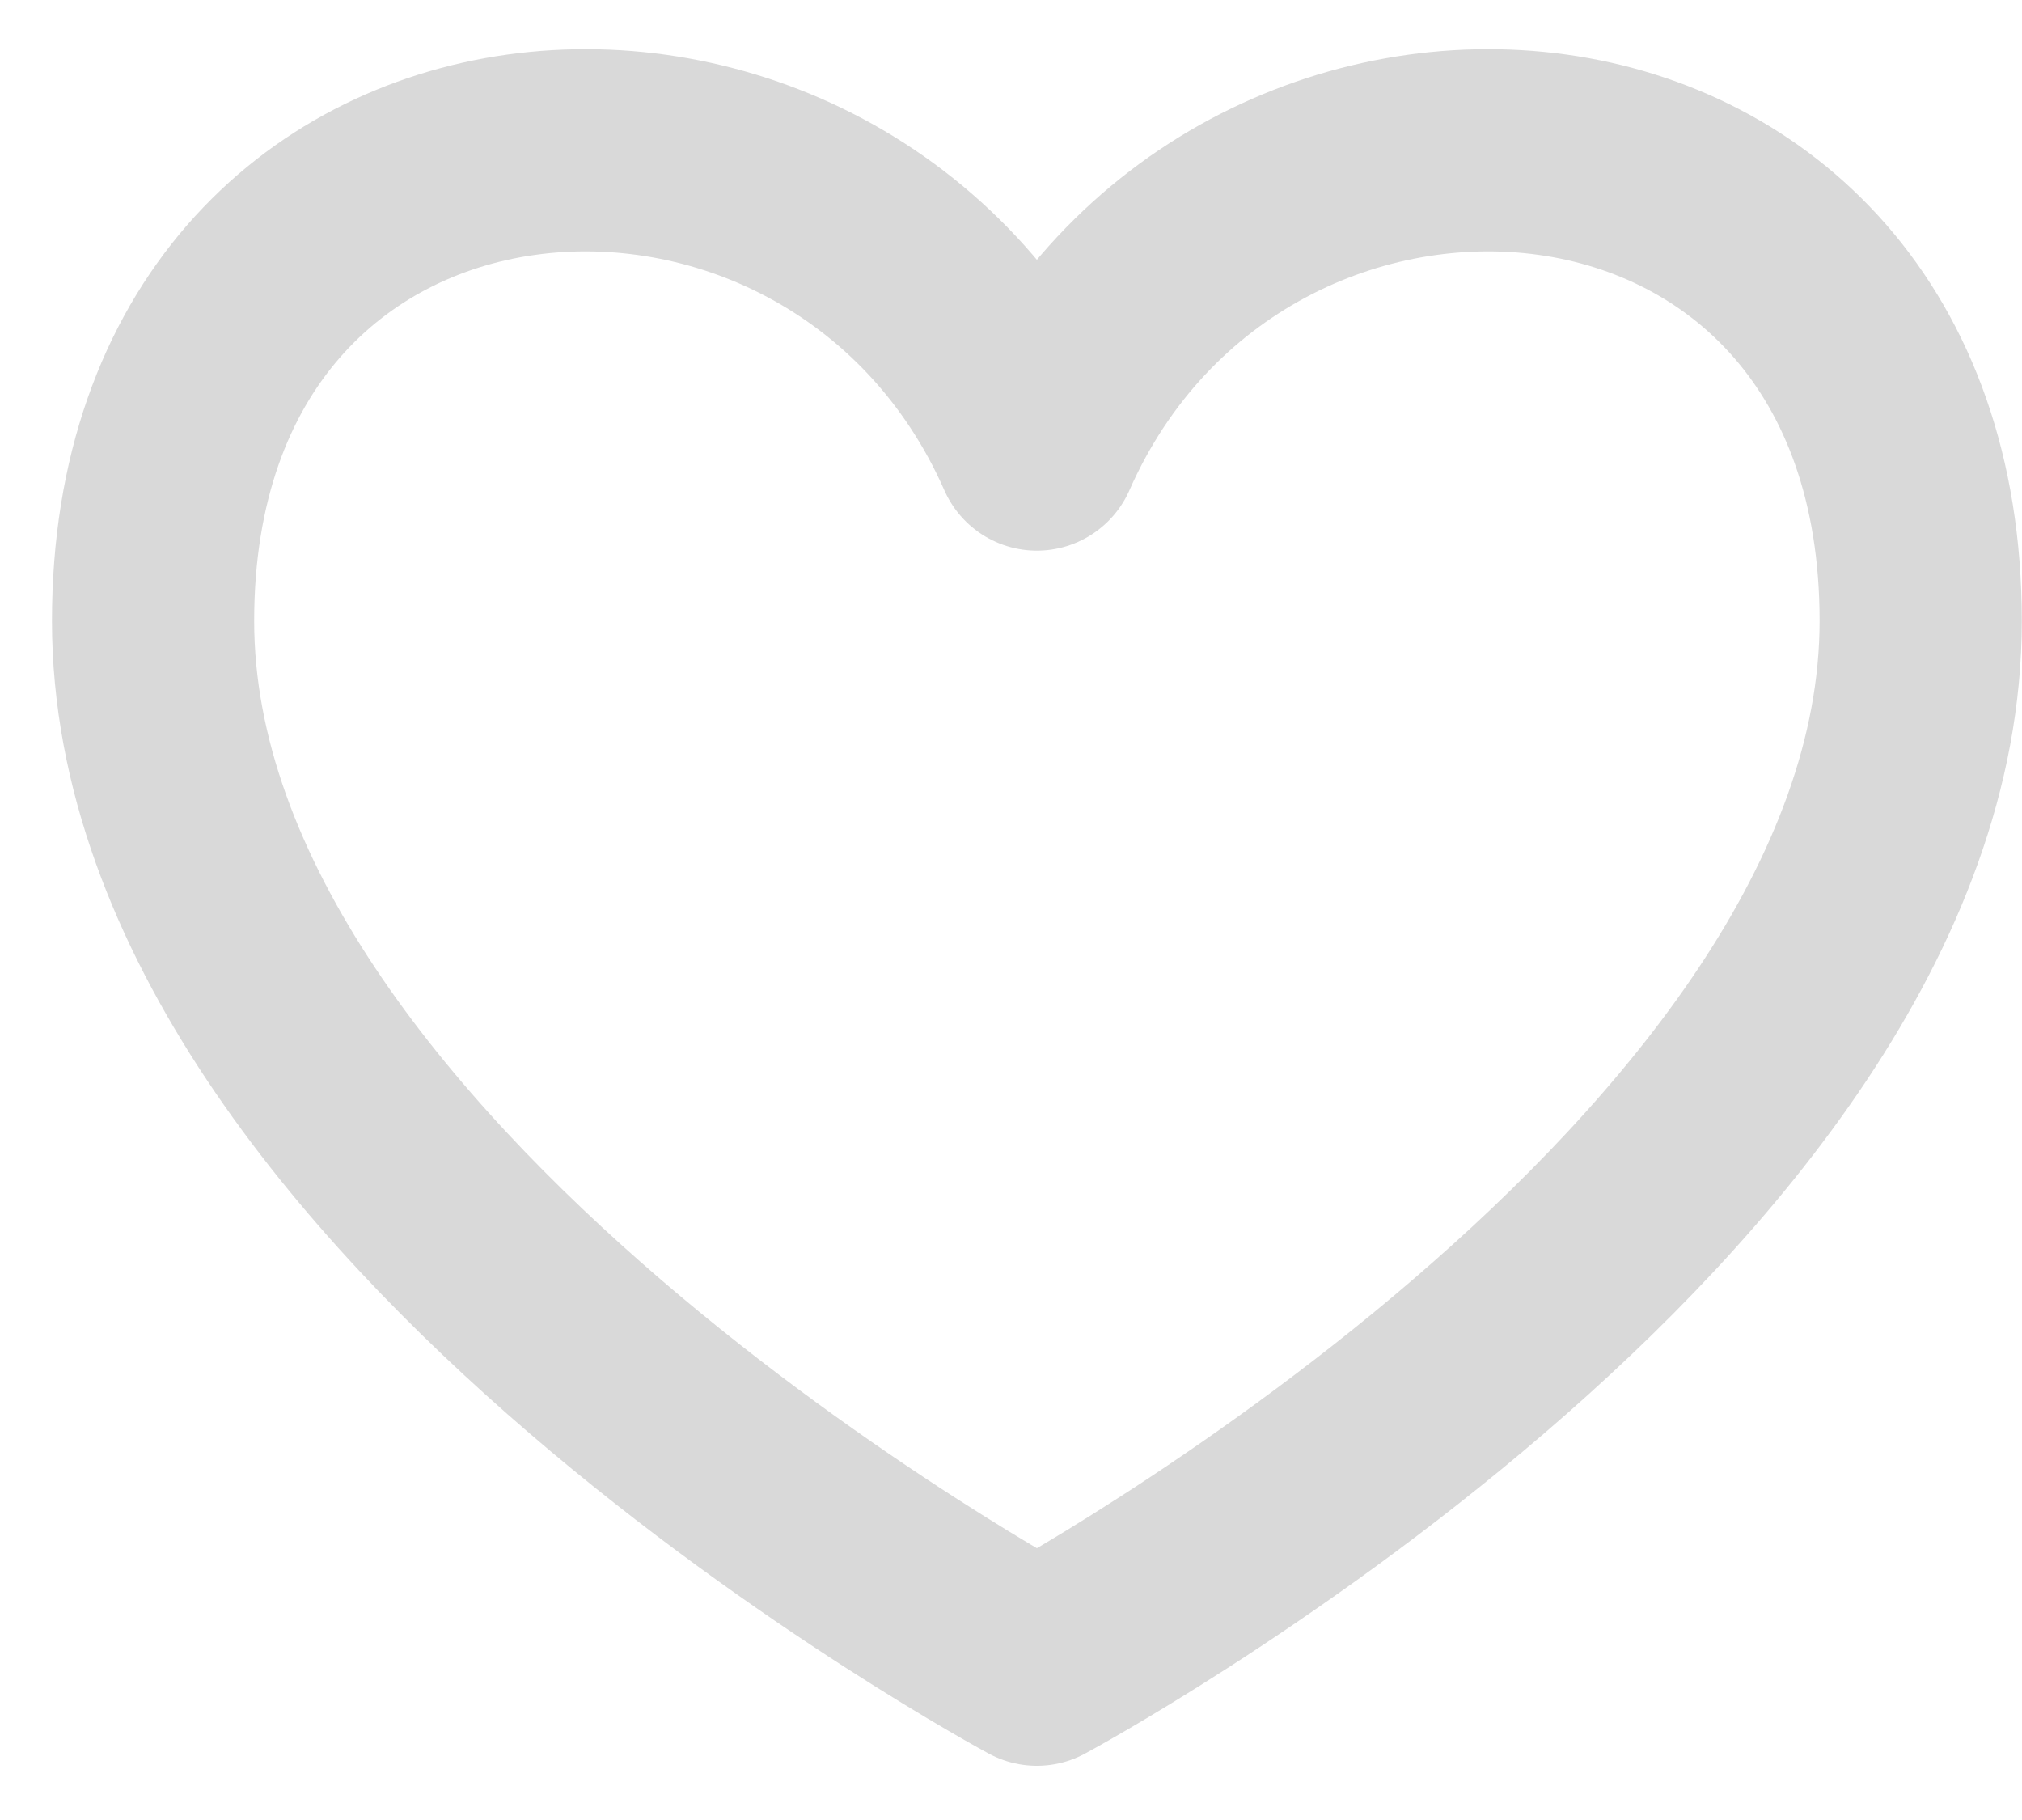
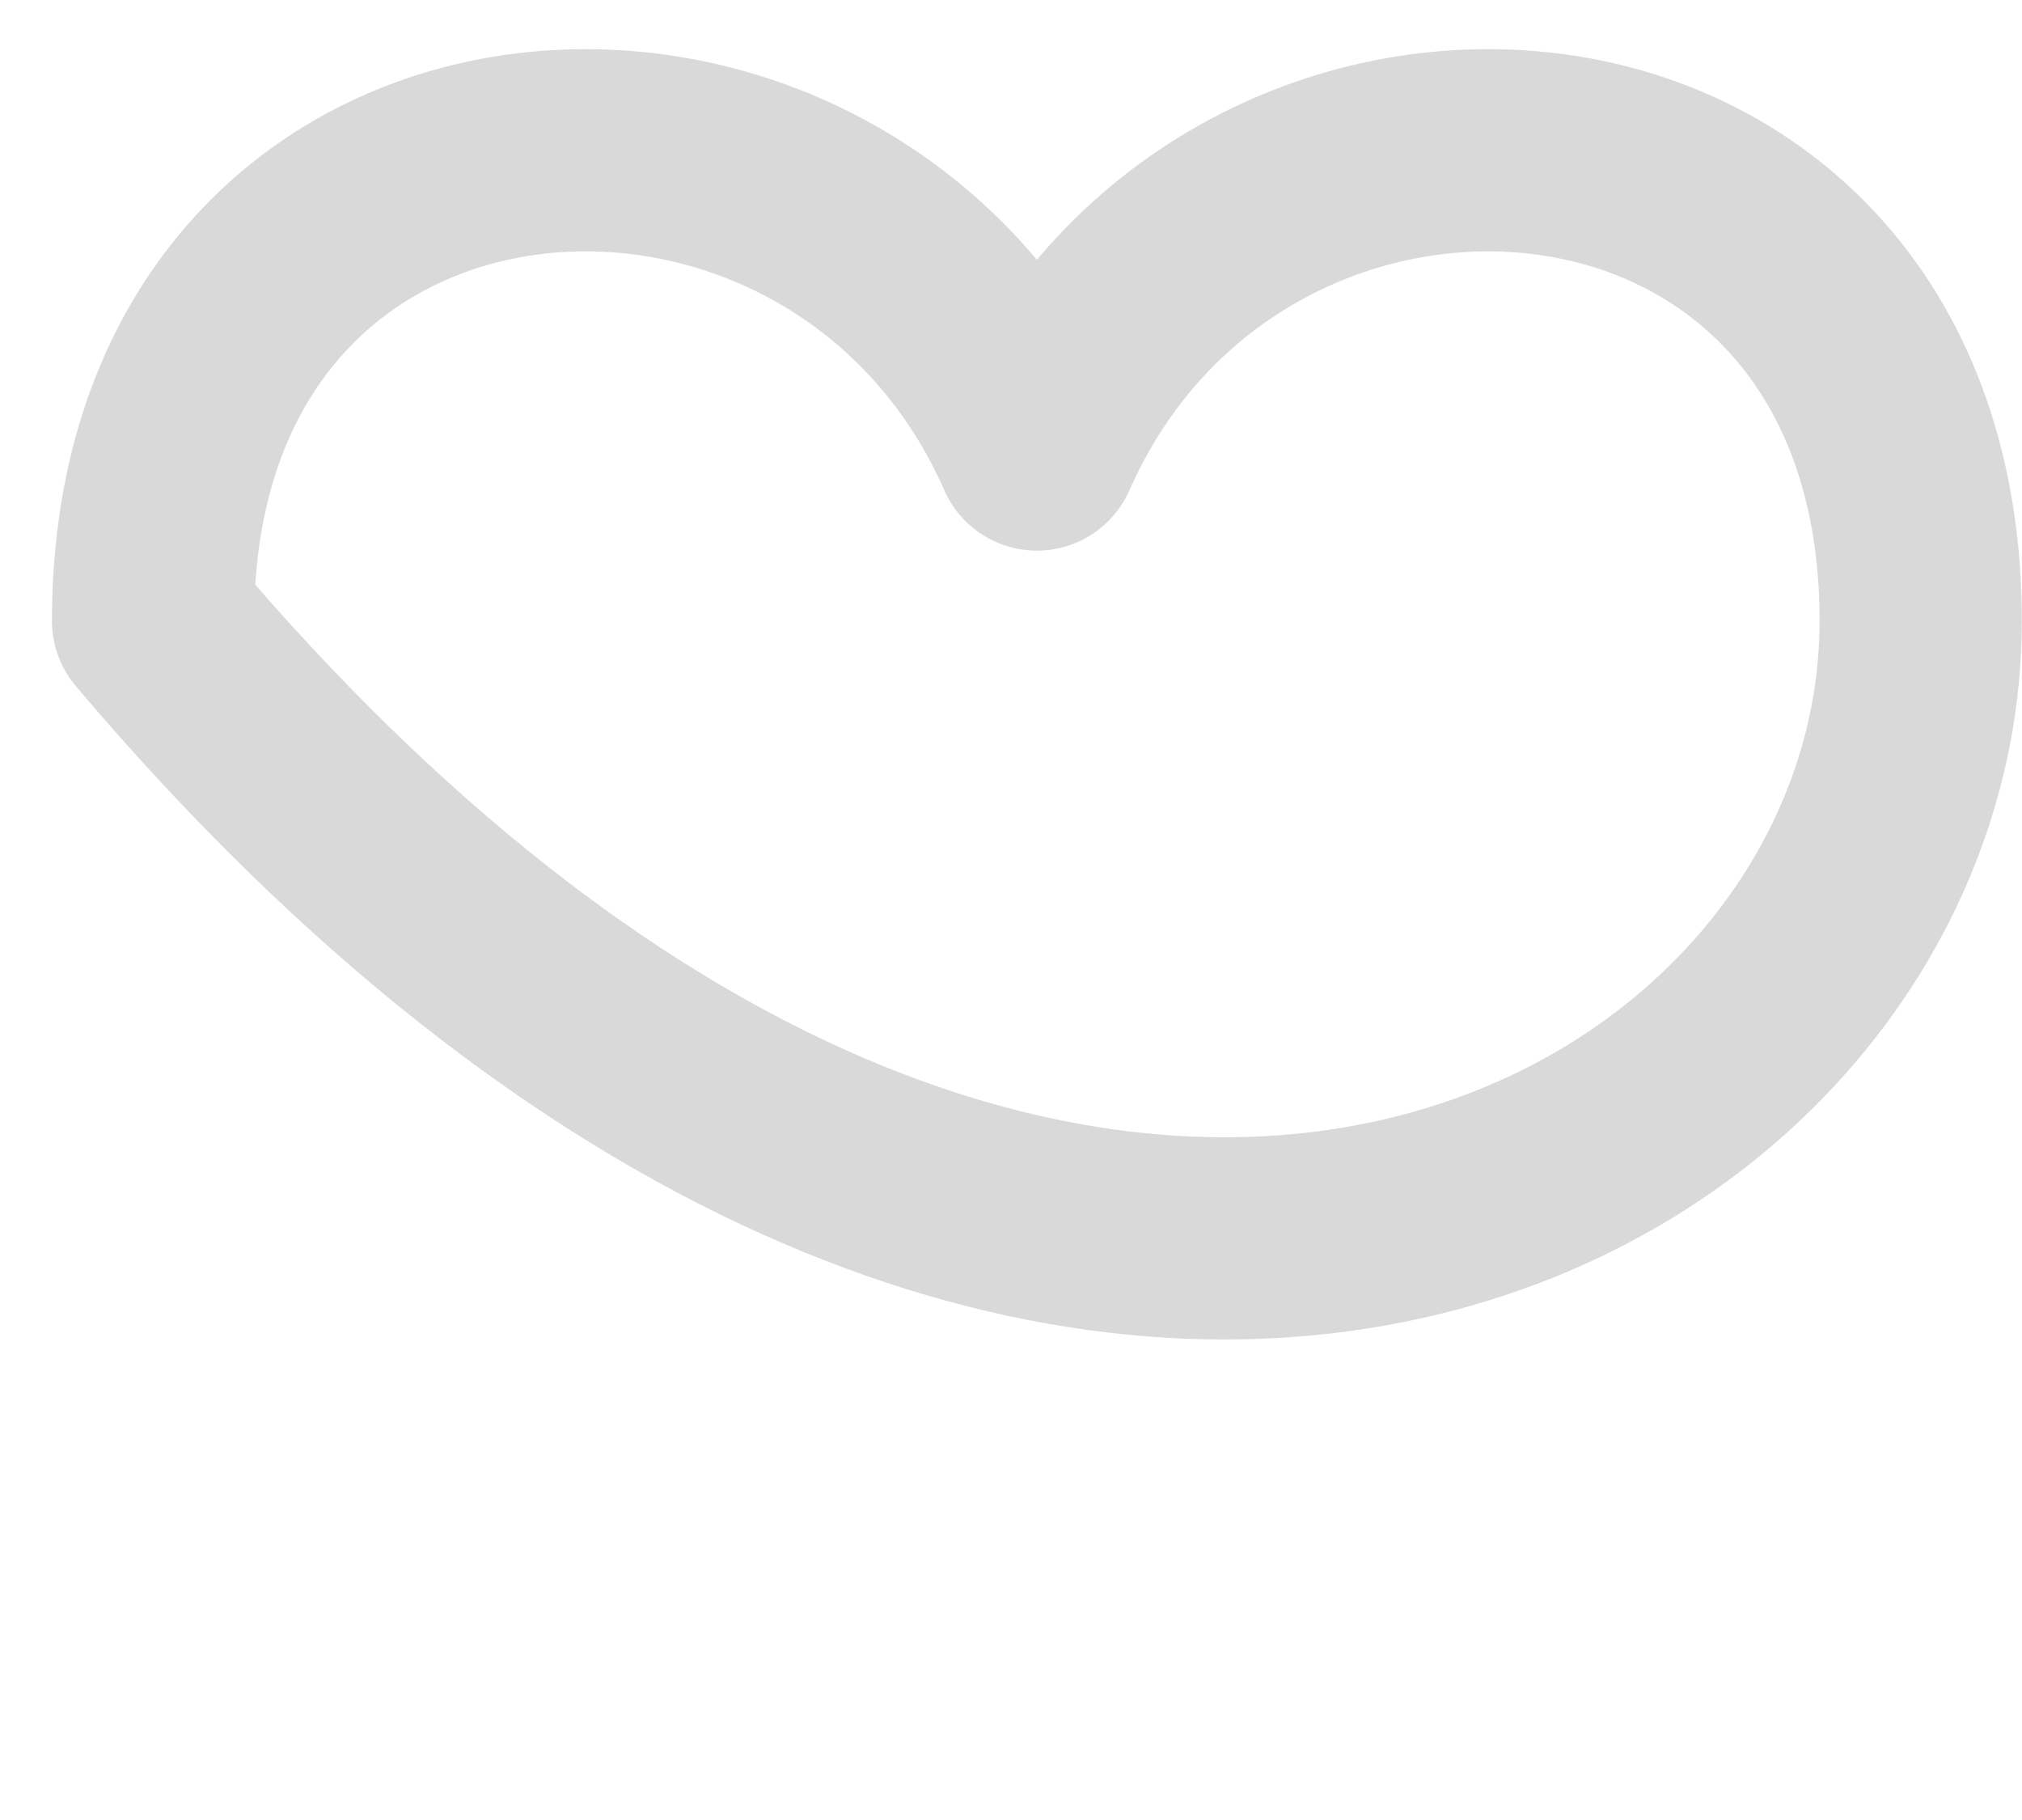
<svg xmlns="http://www.w3.org/2000/svg" width="20" height="18" viewBox="0 0 20 18" fill="none">
-   <path d="M10.256 4.446C8.313 0.041 1.514 0.51 1.514 6.141C1.514 11.771 10.256 16.464 10.256 16.464C10.256 16.464 18.998 11.771 18.998 6.141C18.998 0.51 12.199 0.041 10.256 4.446Z" stroke="#d9d9d9" stroke-width="2" stroke-linecap="round" stroke-linejoin="round" />
+   <path d="M10.256 4.446C8.313 0.041 1.514 0.51 1.514 6.141C10.256 16.464 18.998 11.771 18.998 6.141C18.998 0.51 12.199 0.041 10.256 4.446Z" stroke="#d9d9d9" stroke-width="2" stroke-linecap="round" stroke-linejoin="round" />
</svg>